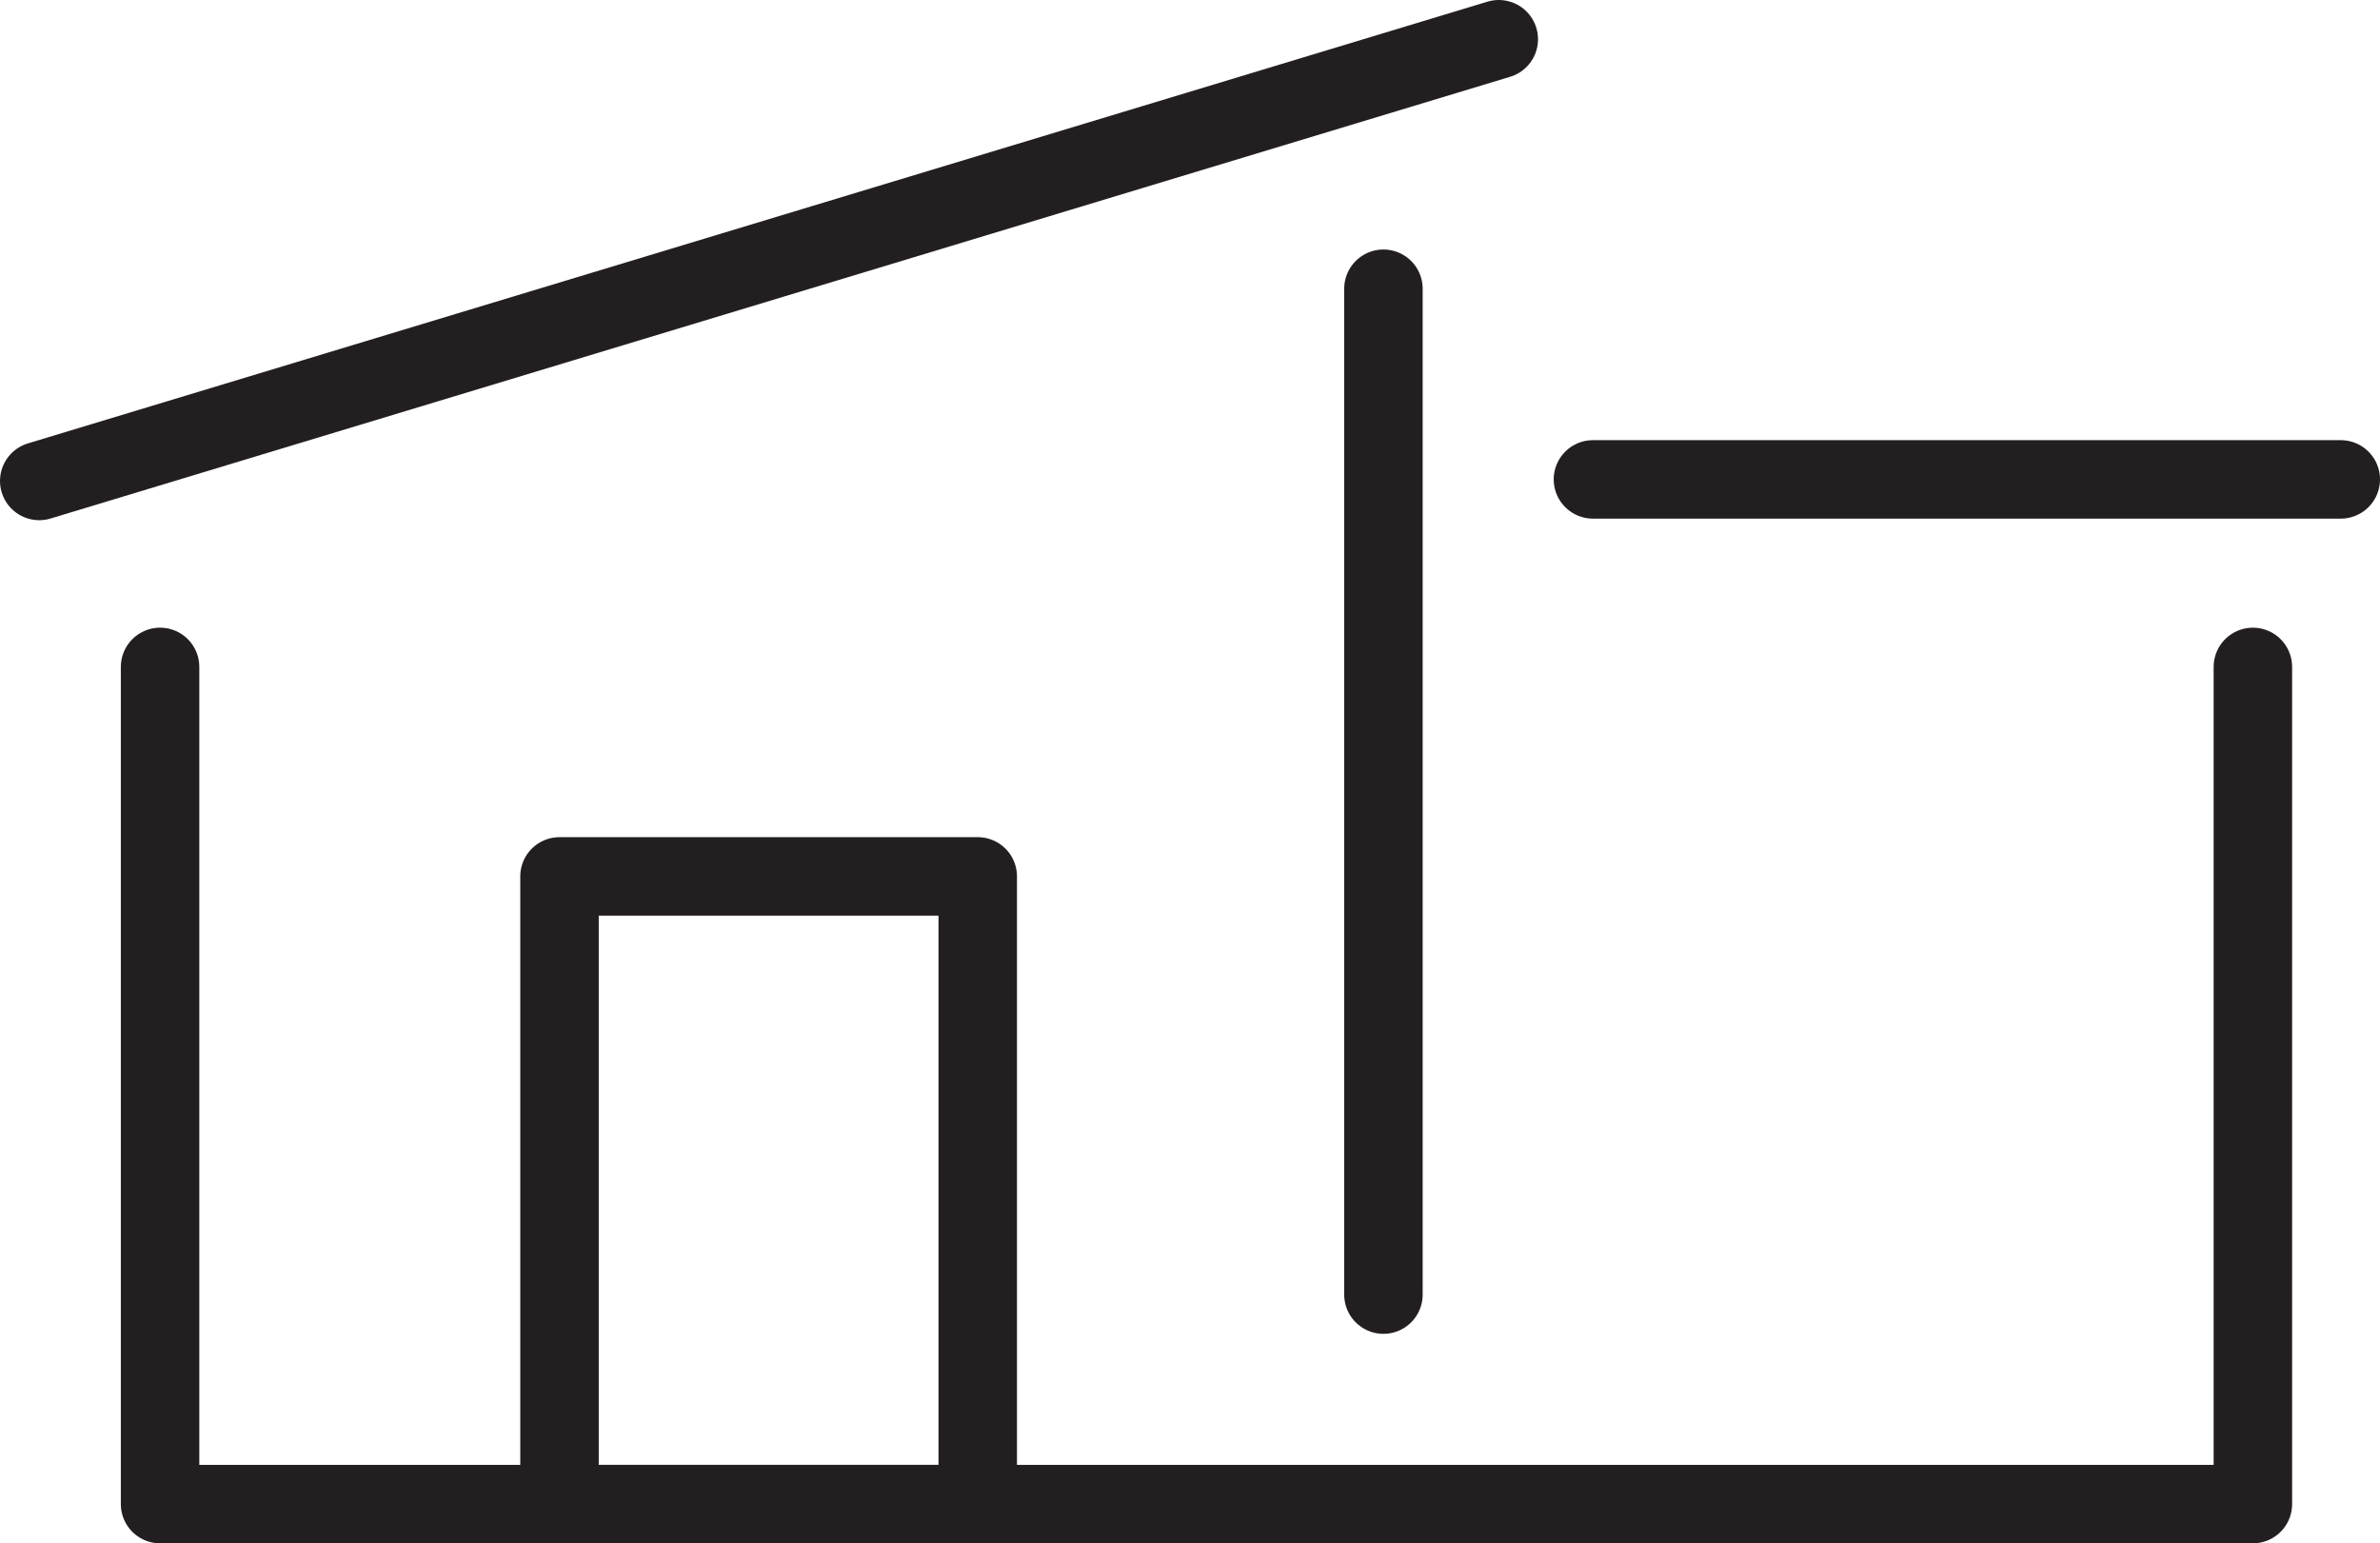
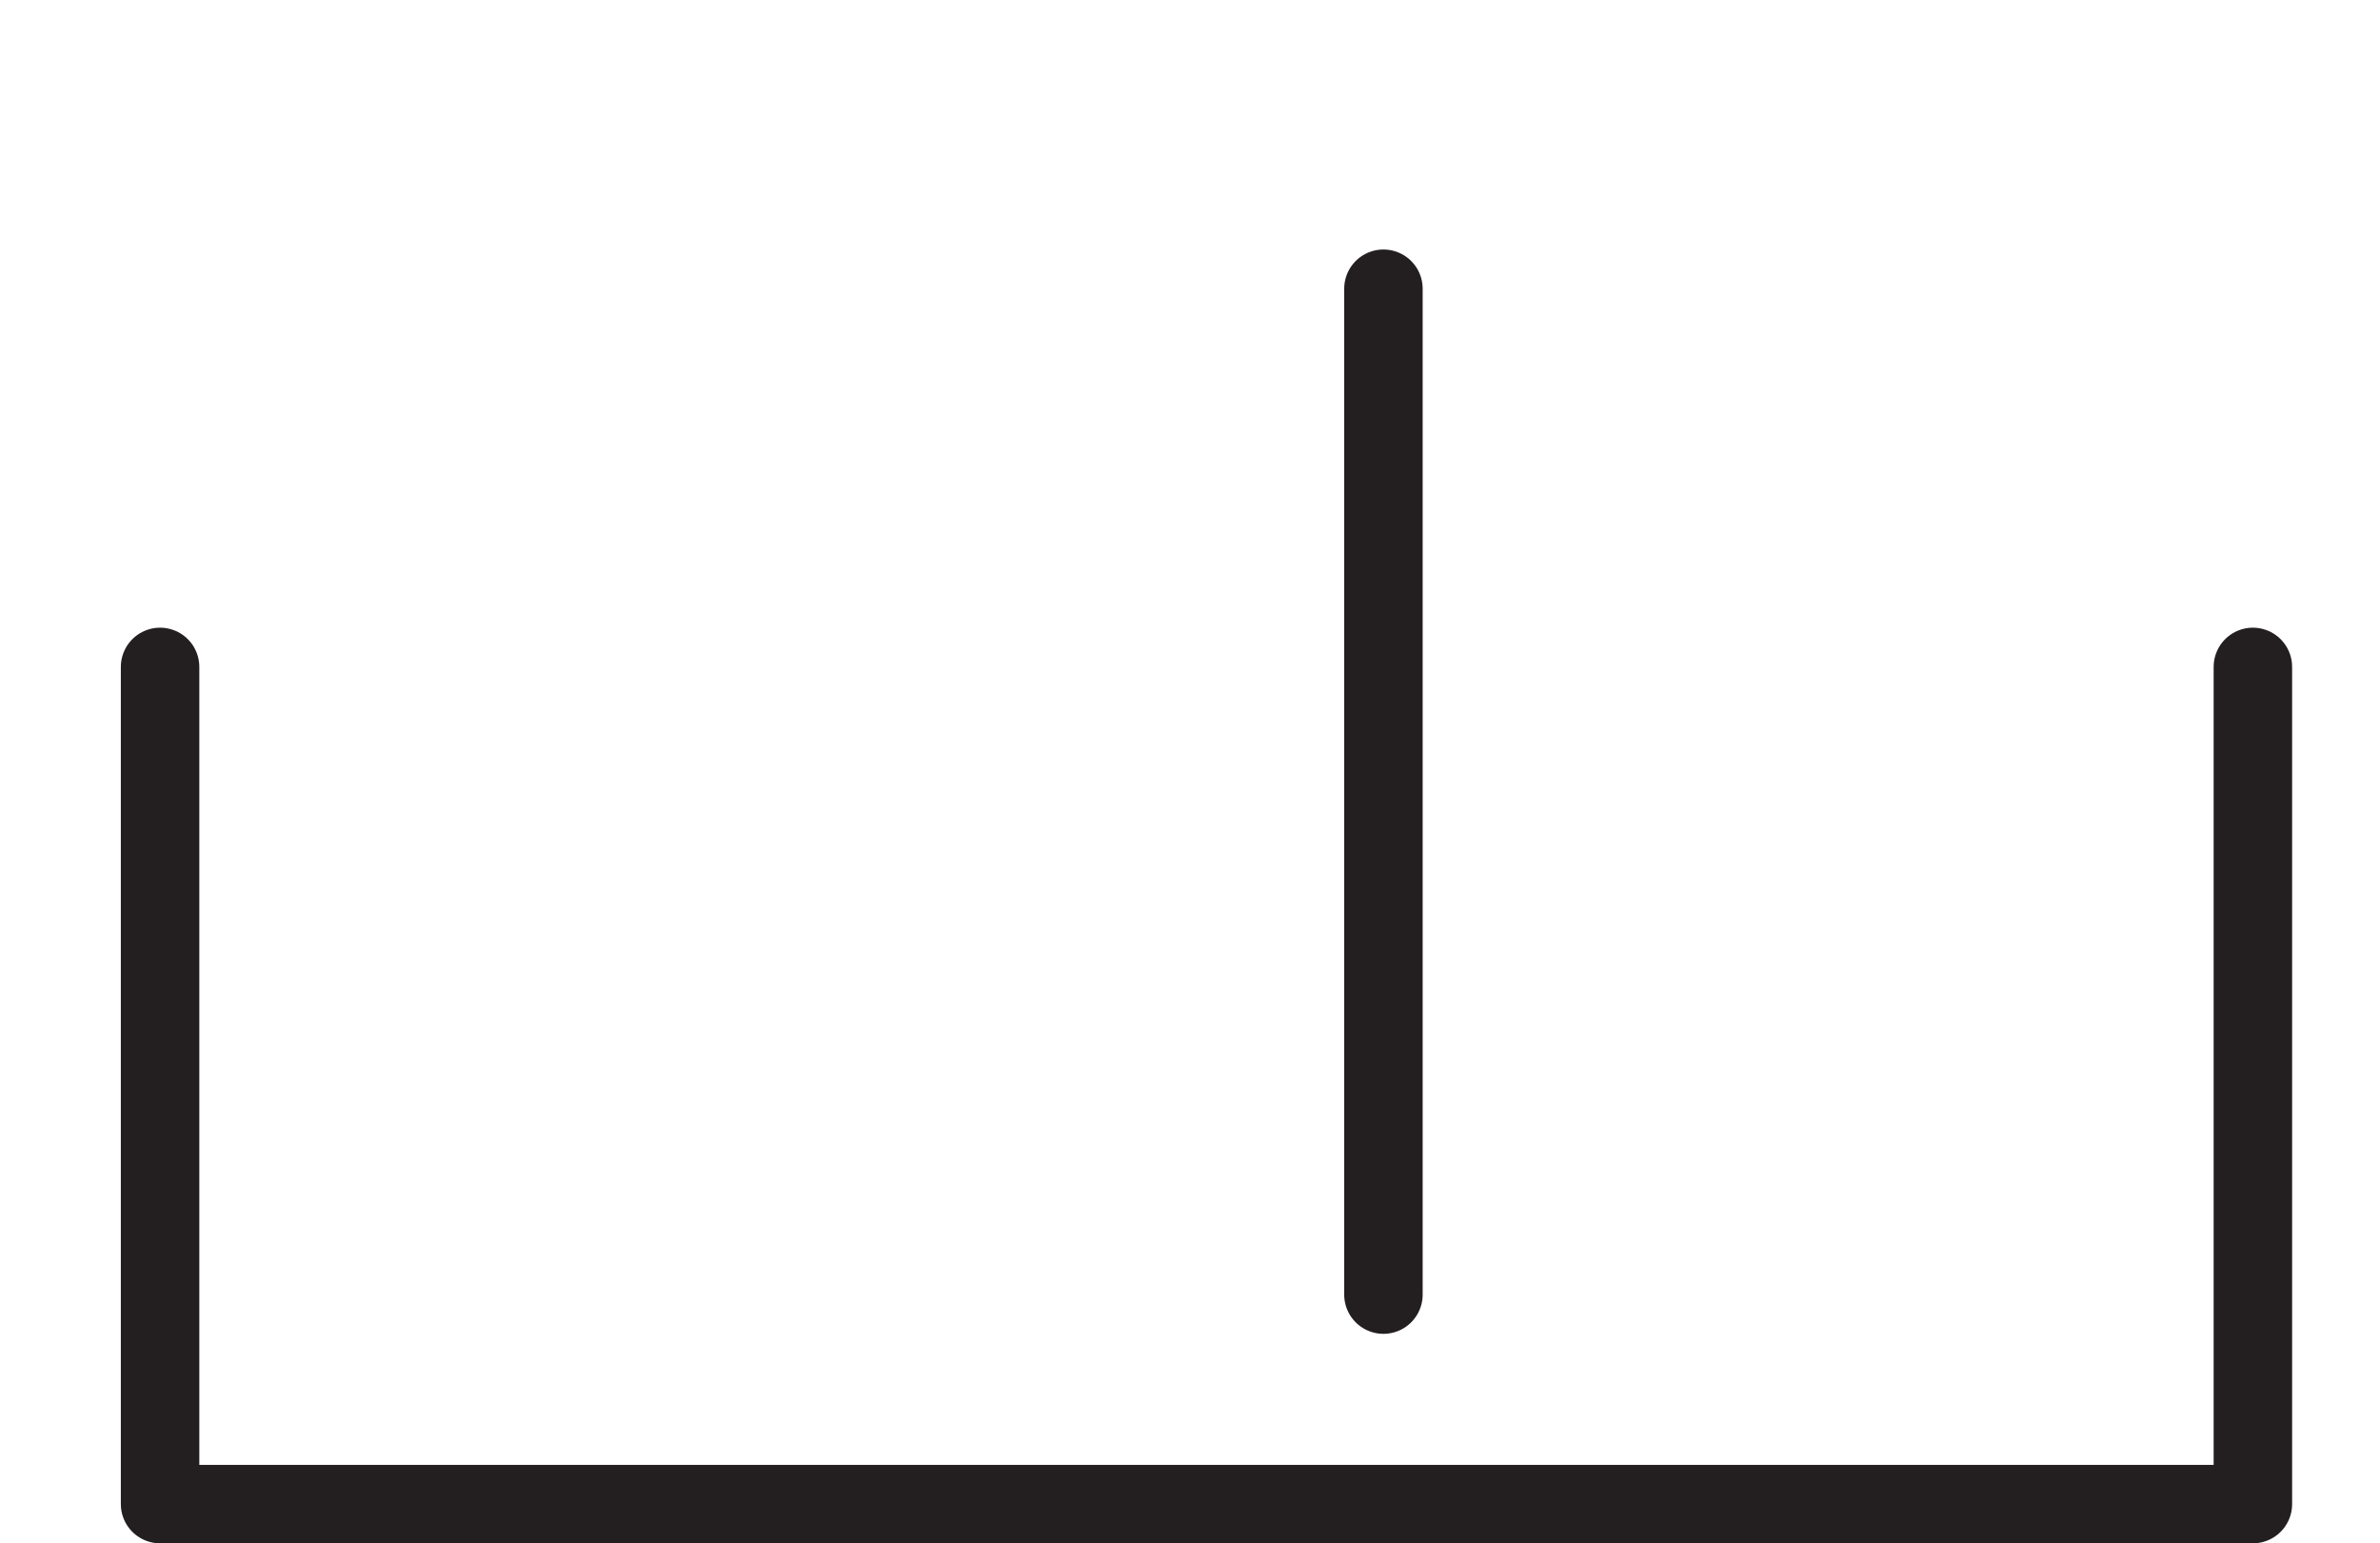
<svg xmlns="http://www.w3.org/2000/svg" id="Layer_2" data-name="Layer 2" viewBox="0 0 30.33 19.67">
  <defs>
    <style>
      .cls-1 {
        fill: none;
        stroke: #231f20;
        stroke-linecap: round;
        stroke-linejoin: round;
      }
    </style>
  </defs>
  <g id="Icons">
    <g id="Large_Home" data-name="Large Home">
-       <rect class="cls-1" x="7.13" y="11.17" width="5.33" height="8" />
      <line class="cls-1" x1="17.63" y1="16.5" x2="17.63" y2="3.68" />
-       <line class="cls-1" x1="19.1" y1=".5" x2=".5" y2="6.13" />
      <polyline class="cls-1" points="28.71 8.5 28.71 19.17 2.04 19.17 2.04 8.5" />
-       <line class="cls-1" x1="29.83" y1="6.11" x2="20.3" y2="6.11" />
    </g>
  </g>
</svg>